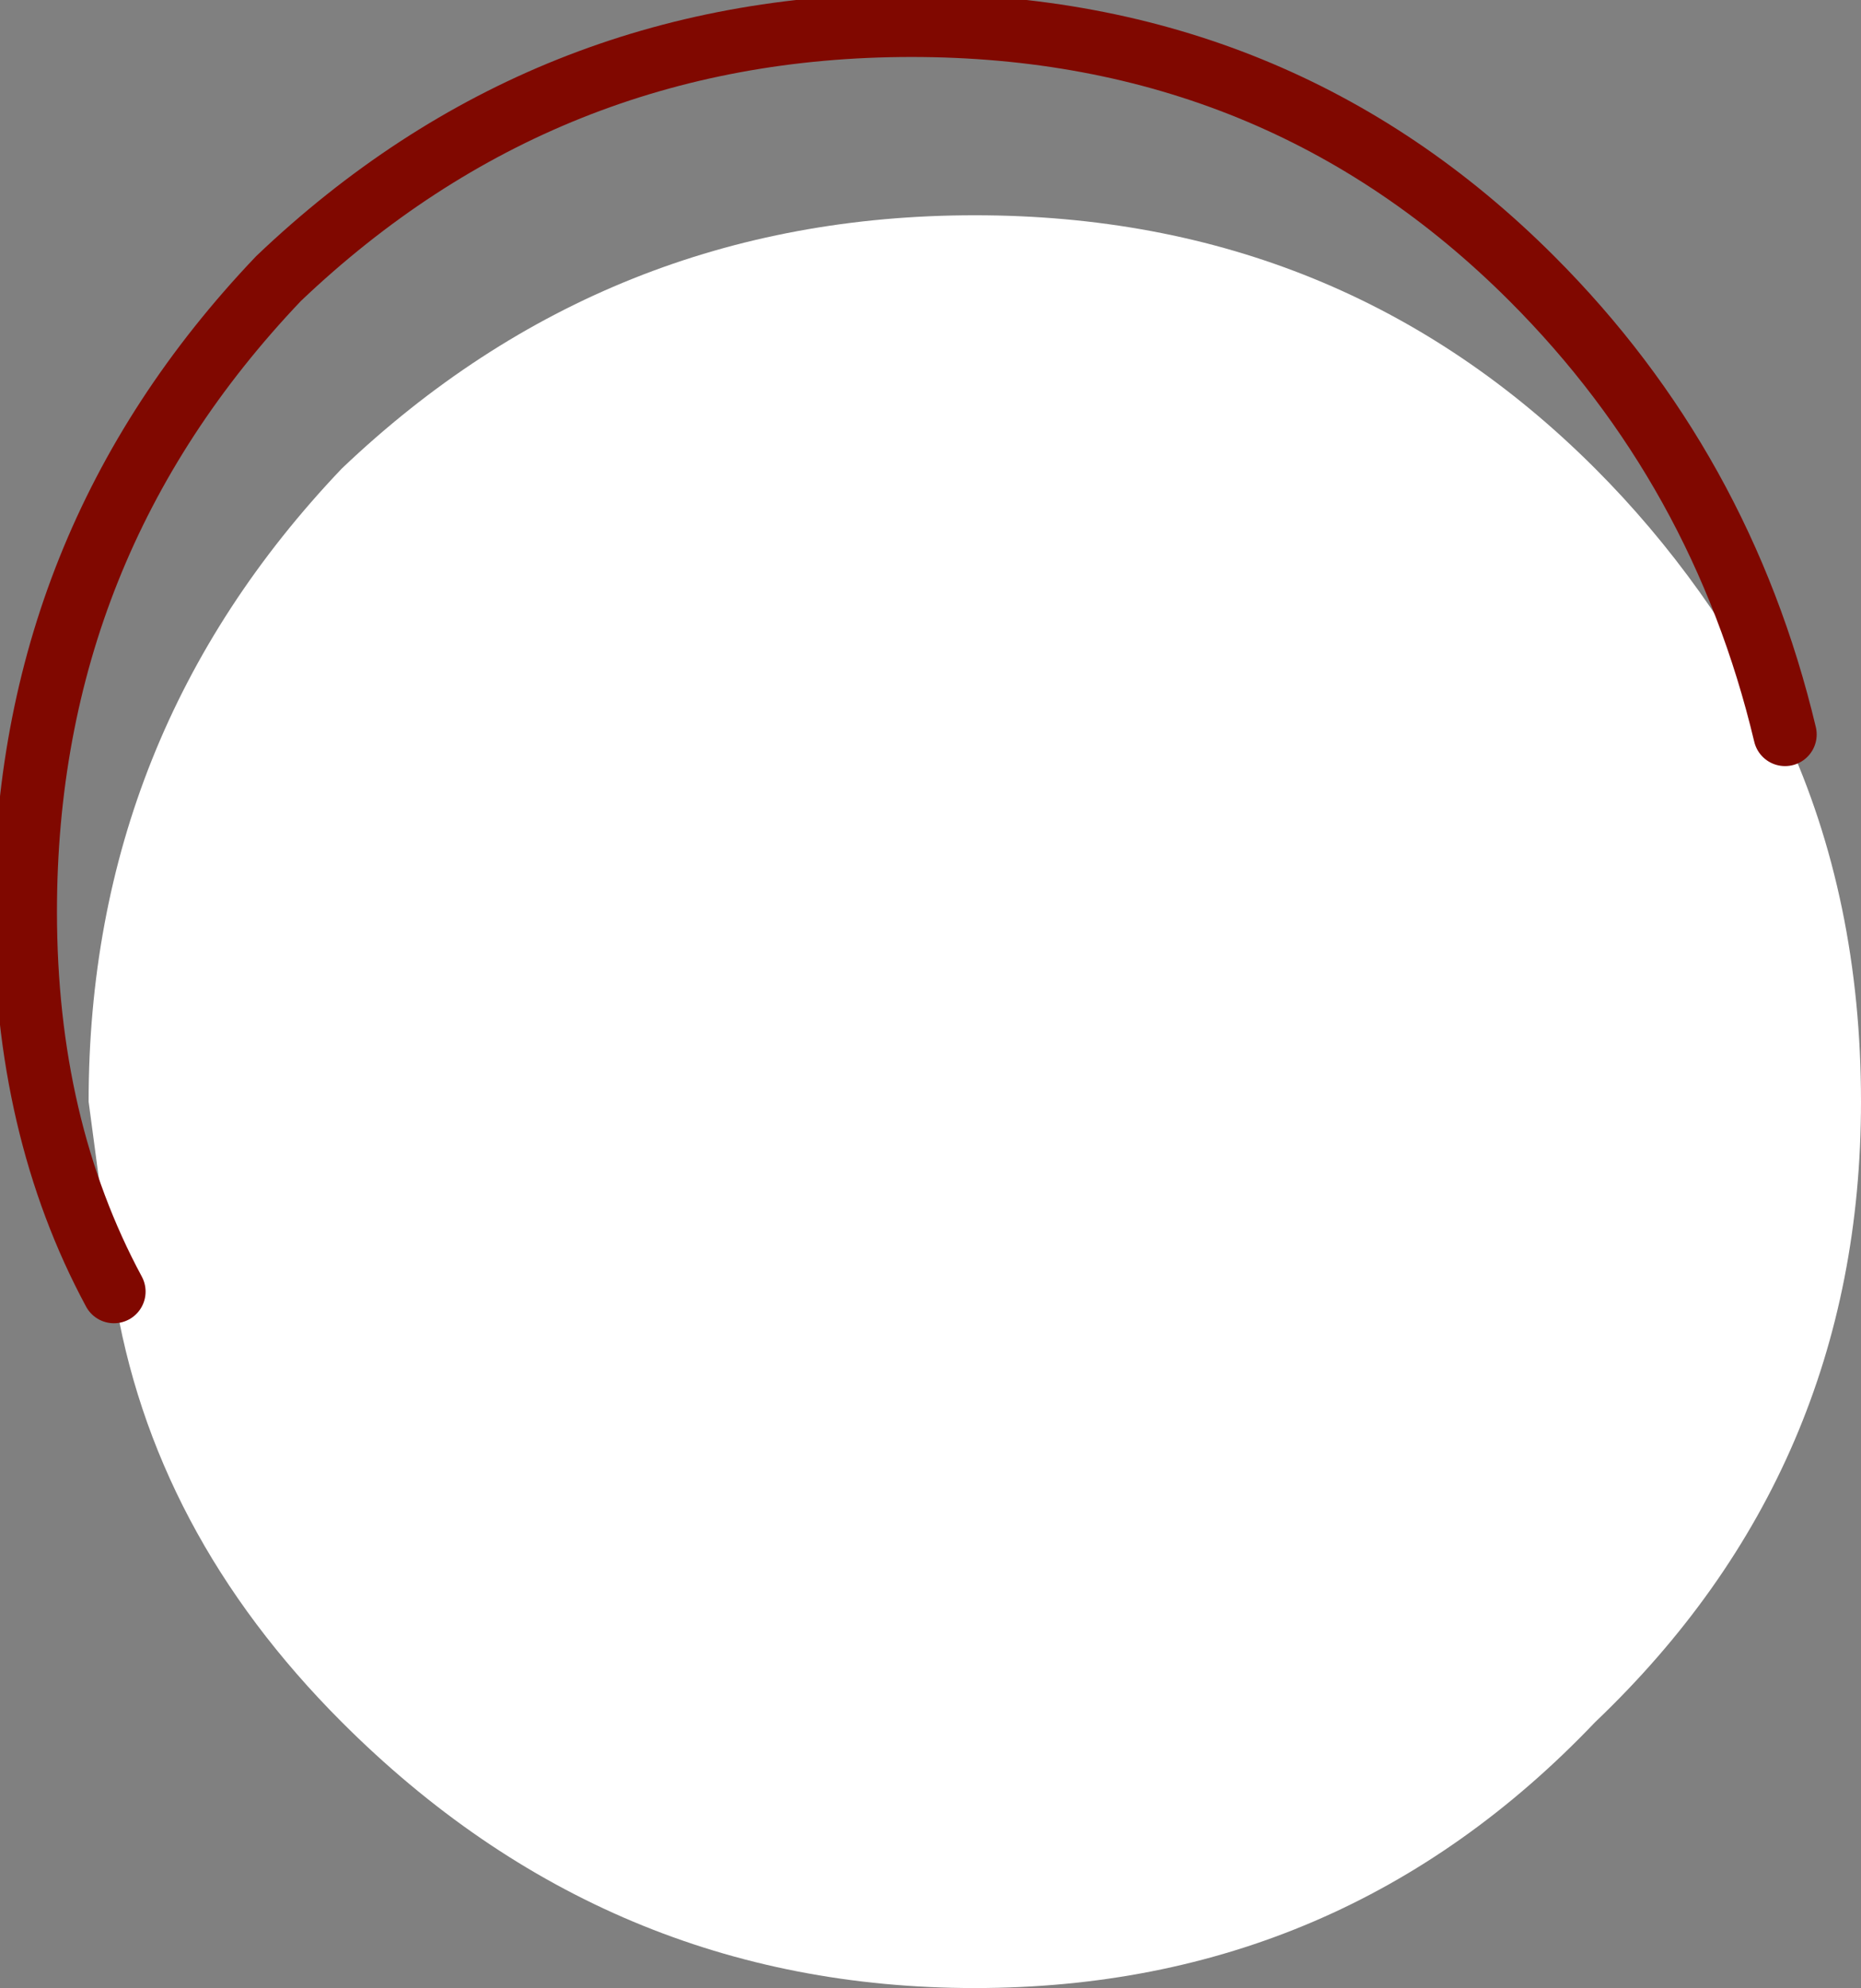
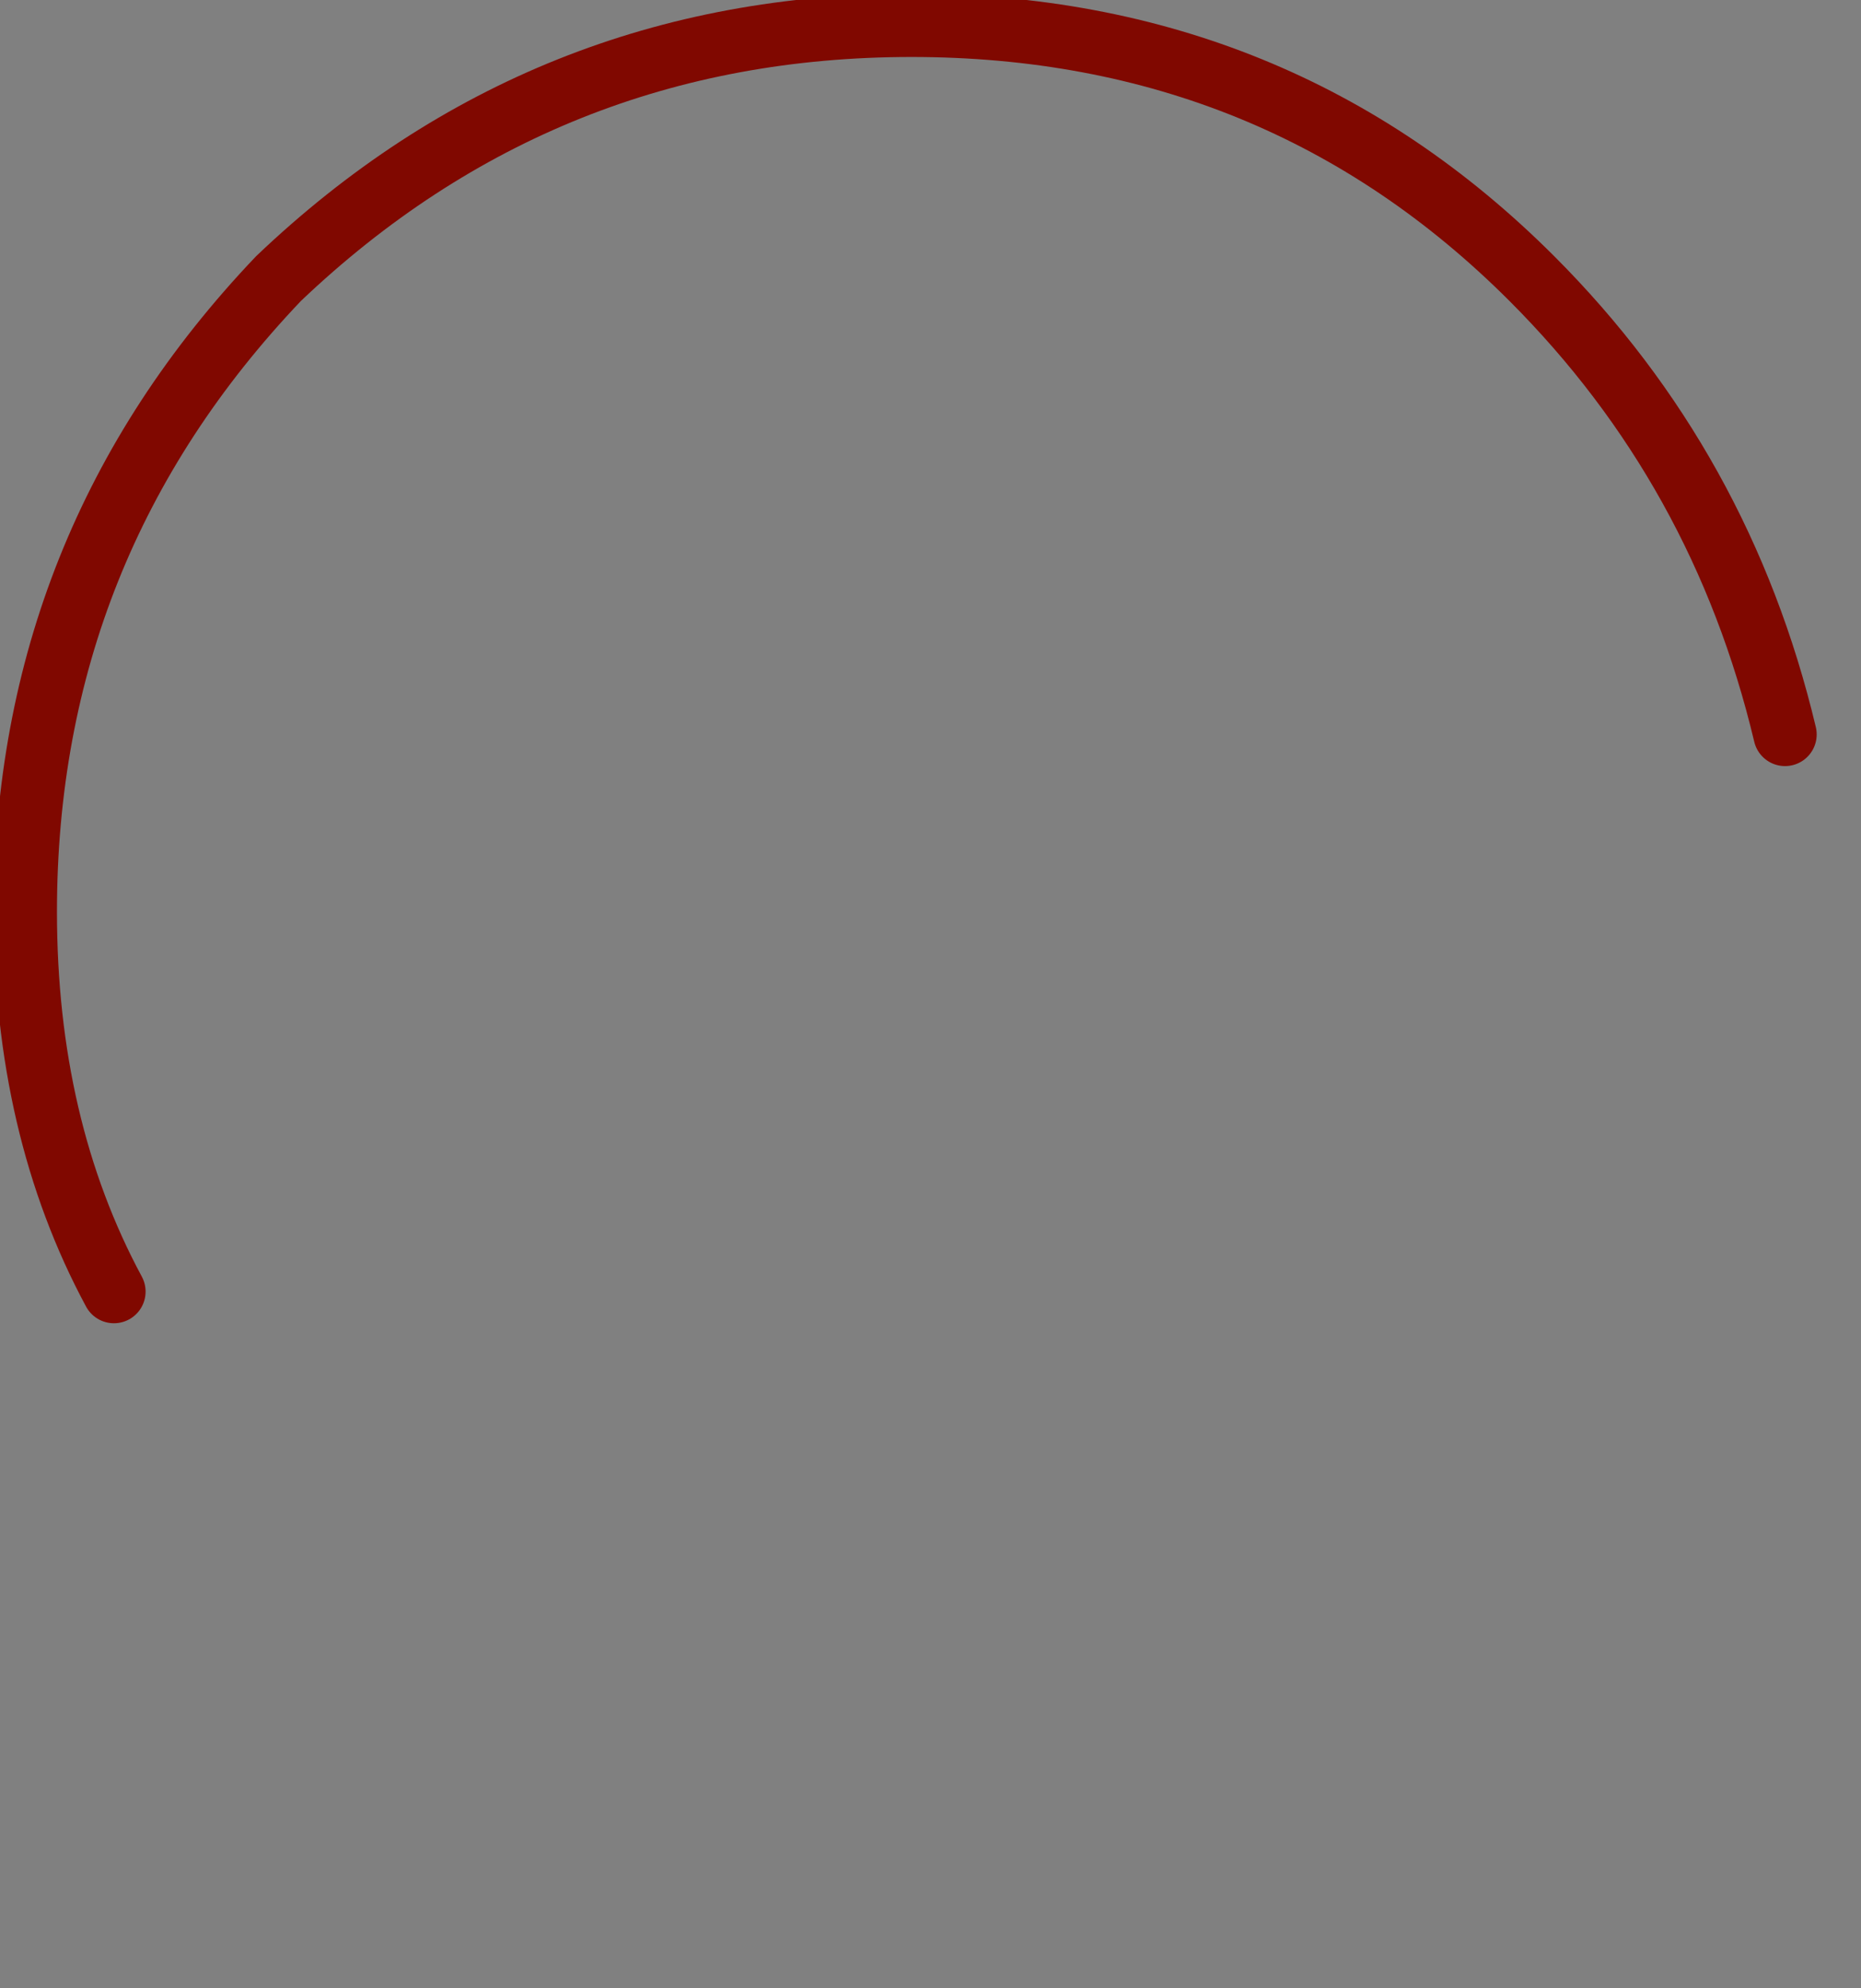
<svg xmlns="http://www.w3.org/2000/svg" height="7.85px" width="7.35px">
  <rect width="100%" height="100%" fill="#808080" stroke="none" />
  <g transform="matrix(1.0, 0.0, 0.0, 1.0, 41.1, -44.9)">
-     <path d="M-34.05 47.8 Q-33.75 48.45 -33.75 49.25 -33.75 50.7 -34.8 51.7 -35.8 52.75 -37.25 52.75 -38.7 52.75 -39.75 51.7 -40.5 50.95 -40.65 50.0 L-40.75 49.25 Q-40.75 47.8 -39.75 46.75 -38.7 45.75 -37.25 45.75 -35.8 45.75 -34.8 46.75 -34.35 47.2 -34.05 47.8" fill="#ffffff" fill-rule="evenodd" stroke="none" />
    <path d="M-40.65 50.0 Q-41.0 49.35 -41.0 48.5 -41.0 47.05 -40.0 46.0 -38.95 45.0 -37.5 45.0 -36.05 45.0 -35.05 46.0 -34.3 46.75 -34.05 47.8" fill="none" stroke="#800800" stroke-linecap="round" stroke-linejoin="round" stroke-width="0.25" />
  </g>
</svg>